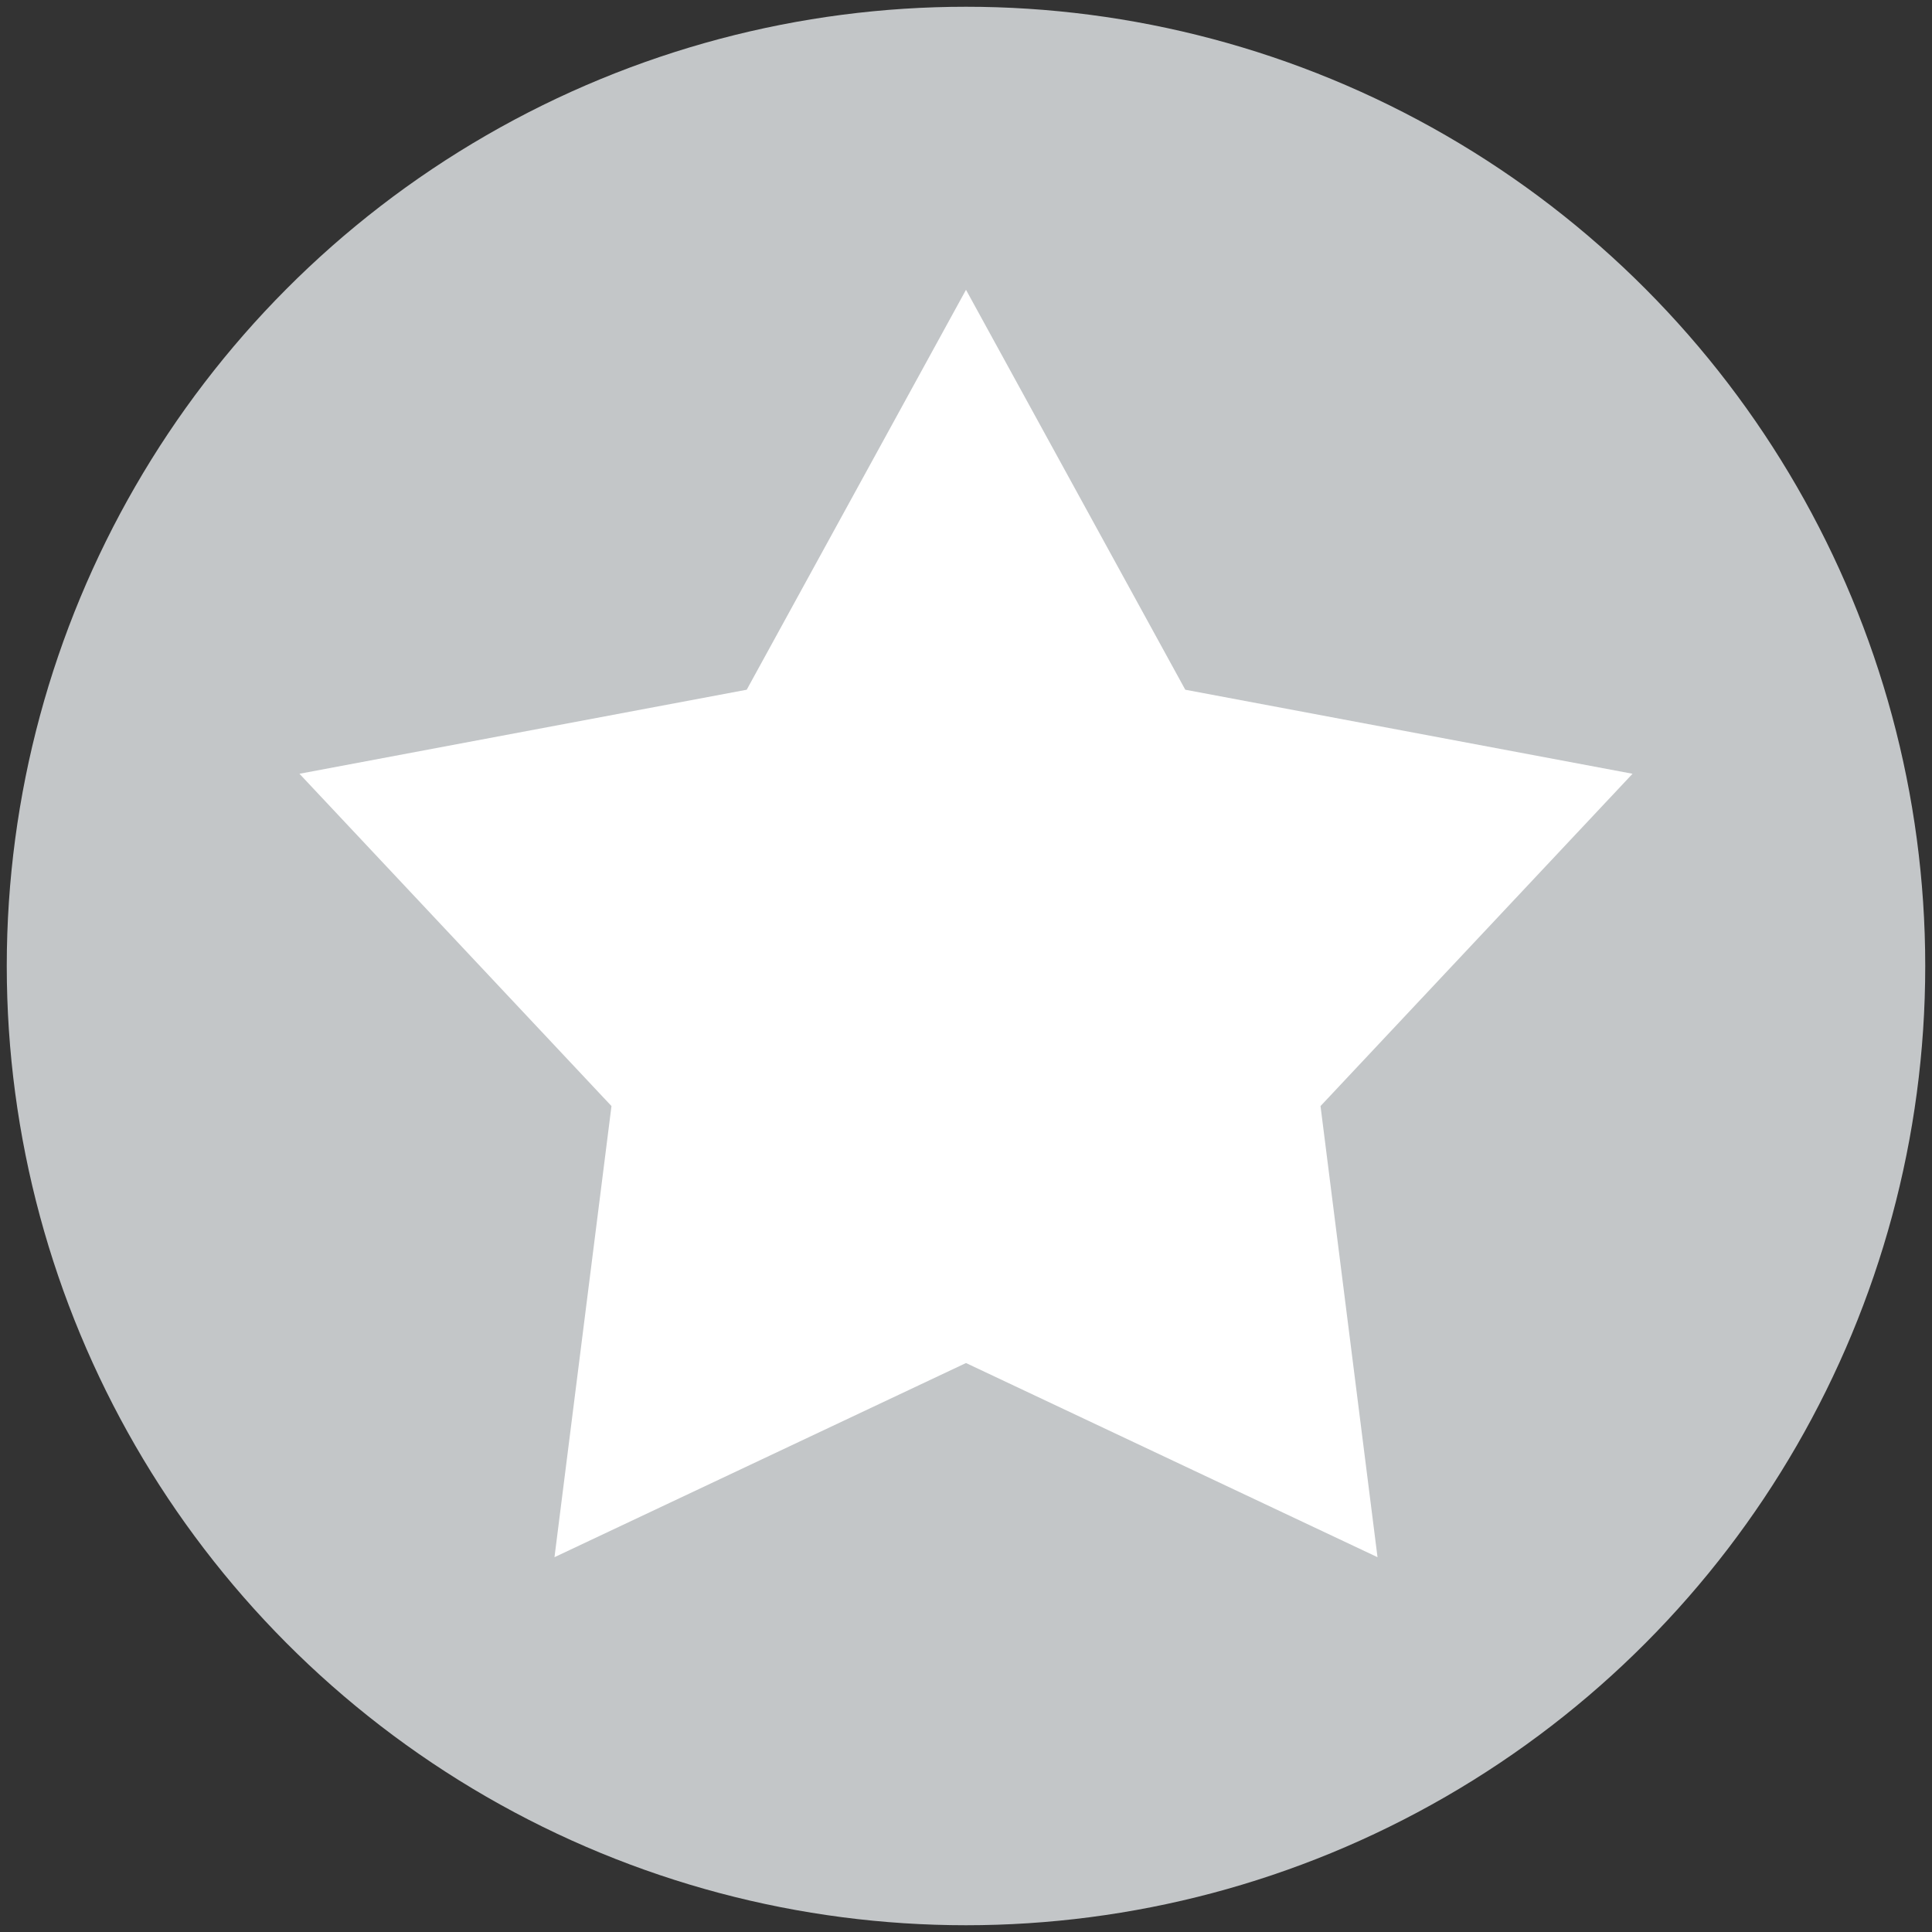
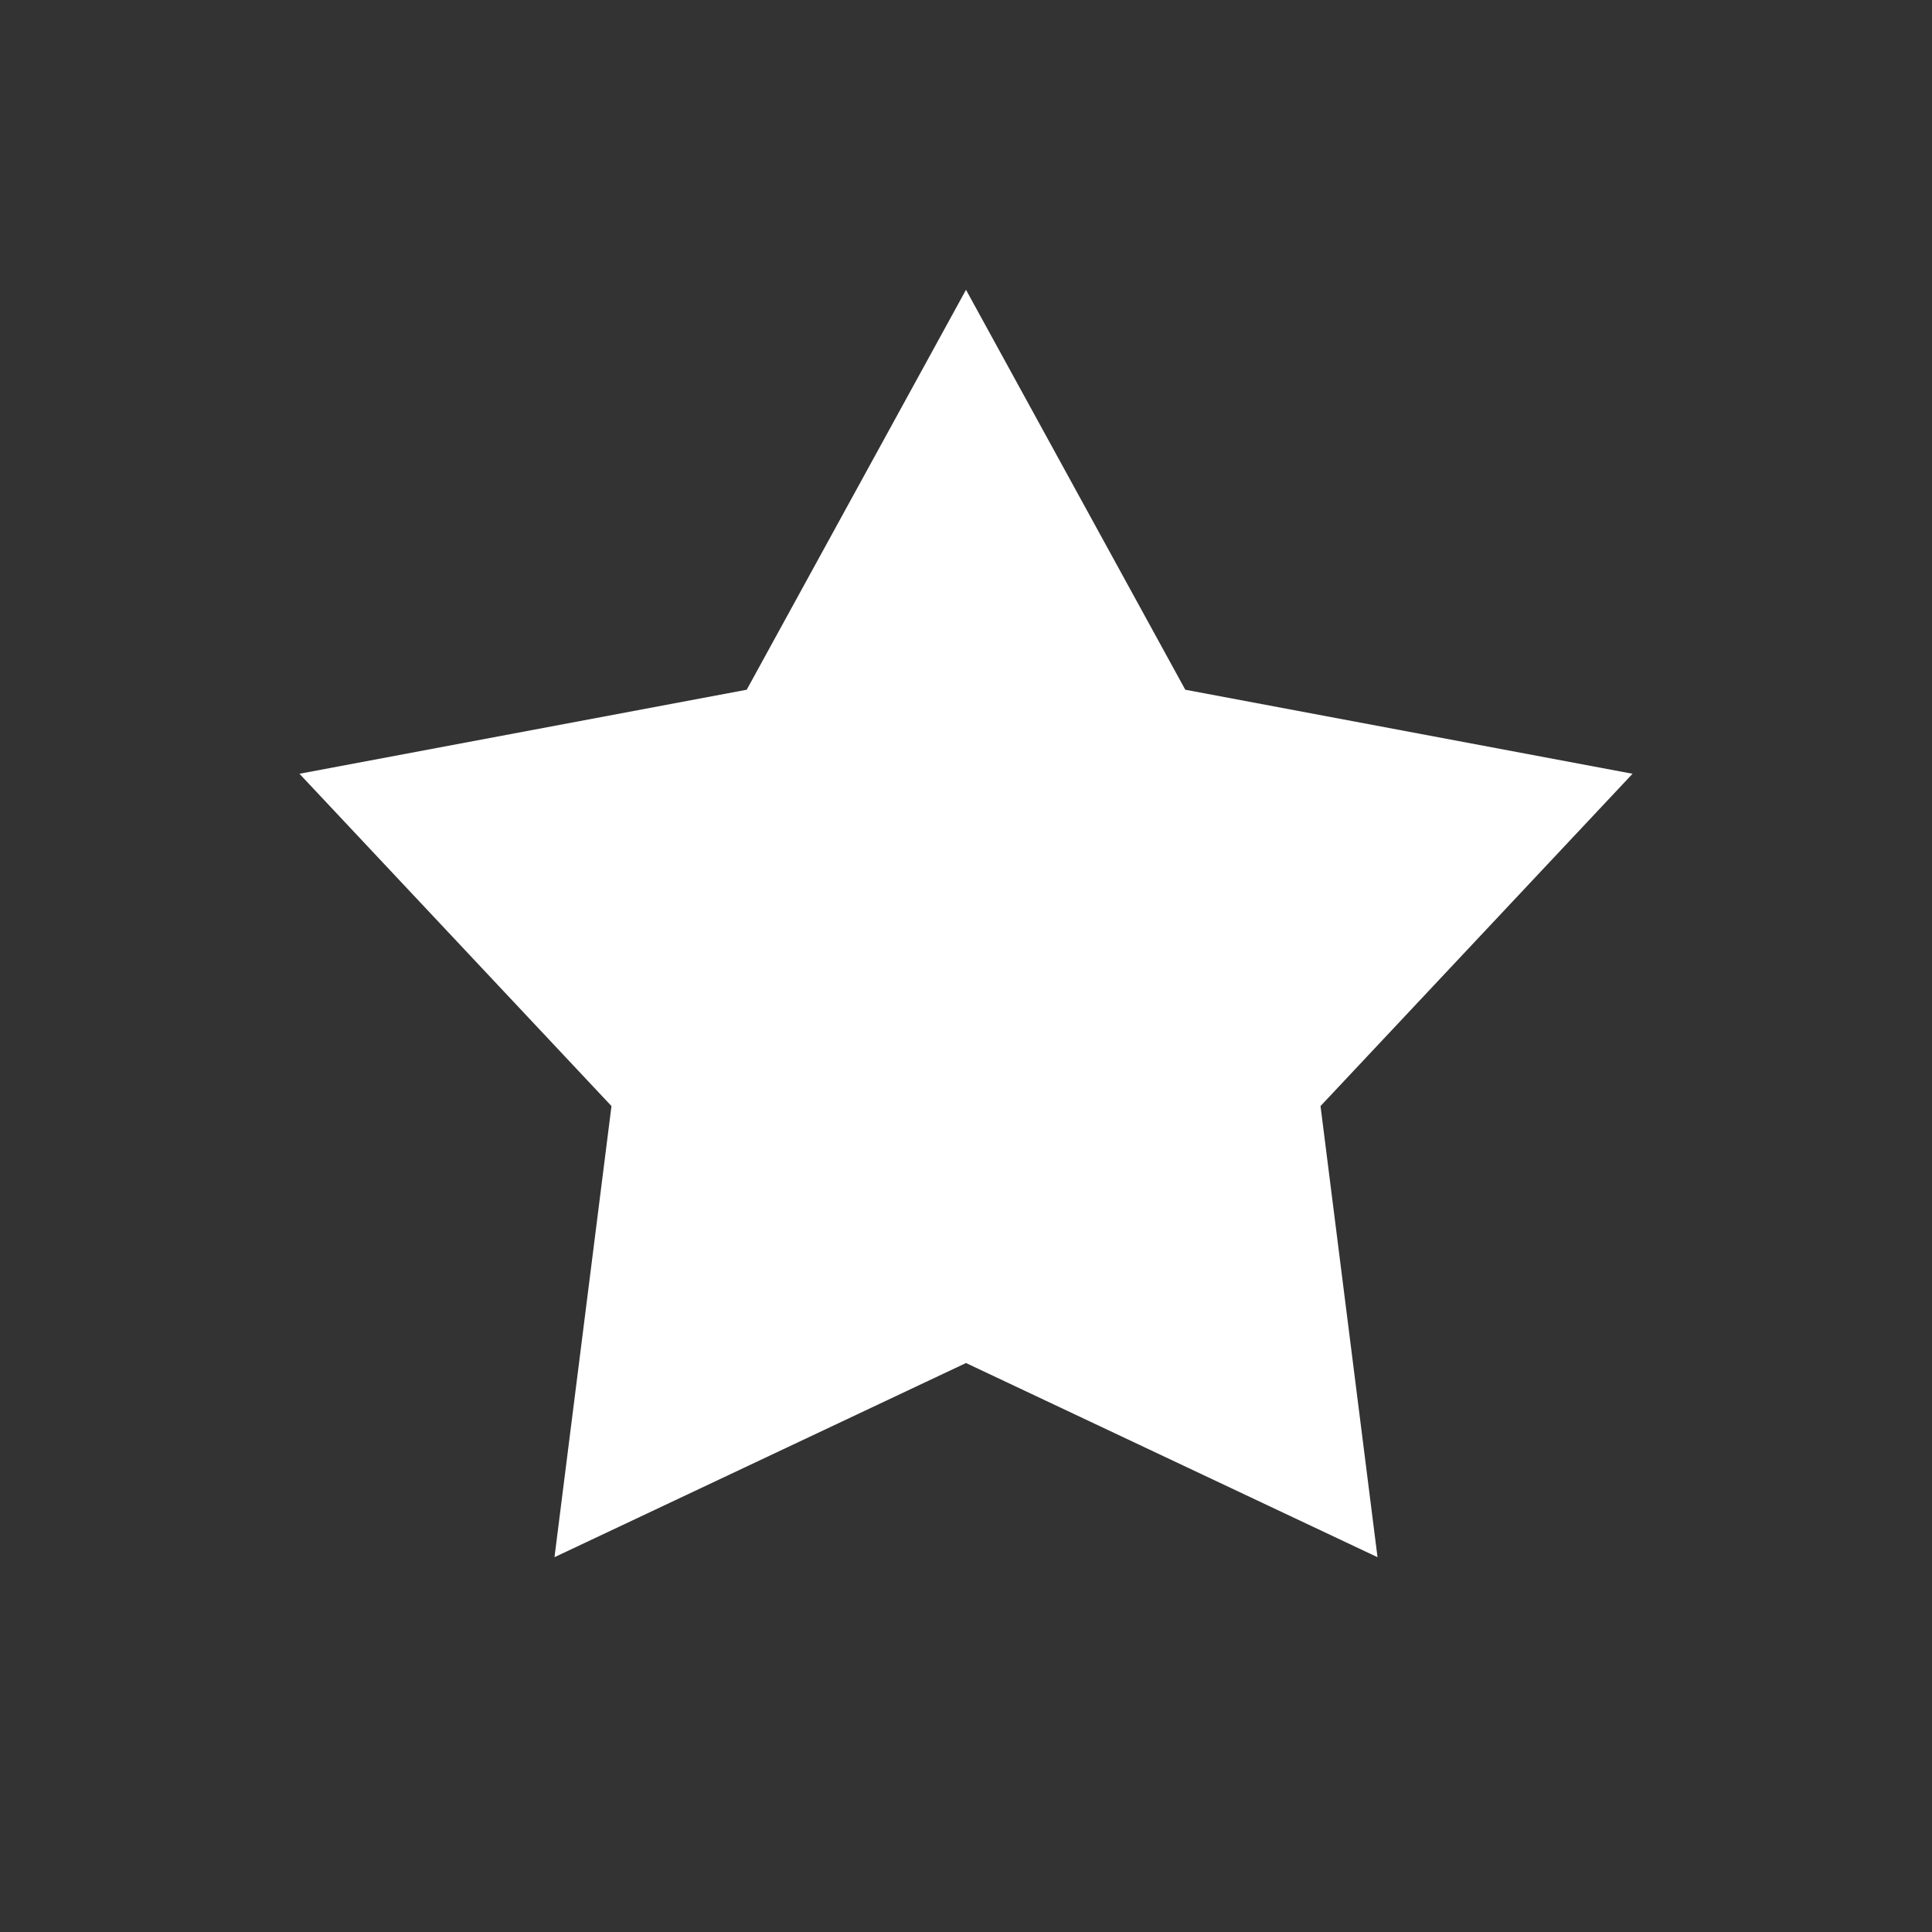
<svg xmlns="http://www.w3.org/2000/svg" id="Layer_1" data-name="Layer 1" viewBox="0 0 20 20">
  <rect x="0" y="0" width="20" height="20" fill="#333333" stroke="none" />
  <defs>
    <style>
      .cls-1 {
        fill: #c3c6c8;
      }

      .cls-1, .cls-2 {
        stroke-width: 0px;
      }

      .cls-2 {
        fill: #fff;
      }
    </style>
  </defs>
-   <circle class="cls-1" cx="10" cy="10" r="9.93" />
  <polygon class="cls-2" points="10 3 12.27 7.14 16.9 8.01 13.67 11.45 14.26 16.12 10 14.11 5.74 16.12 6.33 11.45 3.1 8.01 7.73 7.14 10 3" />
</svg>